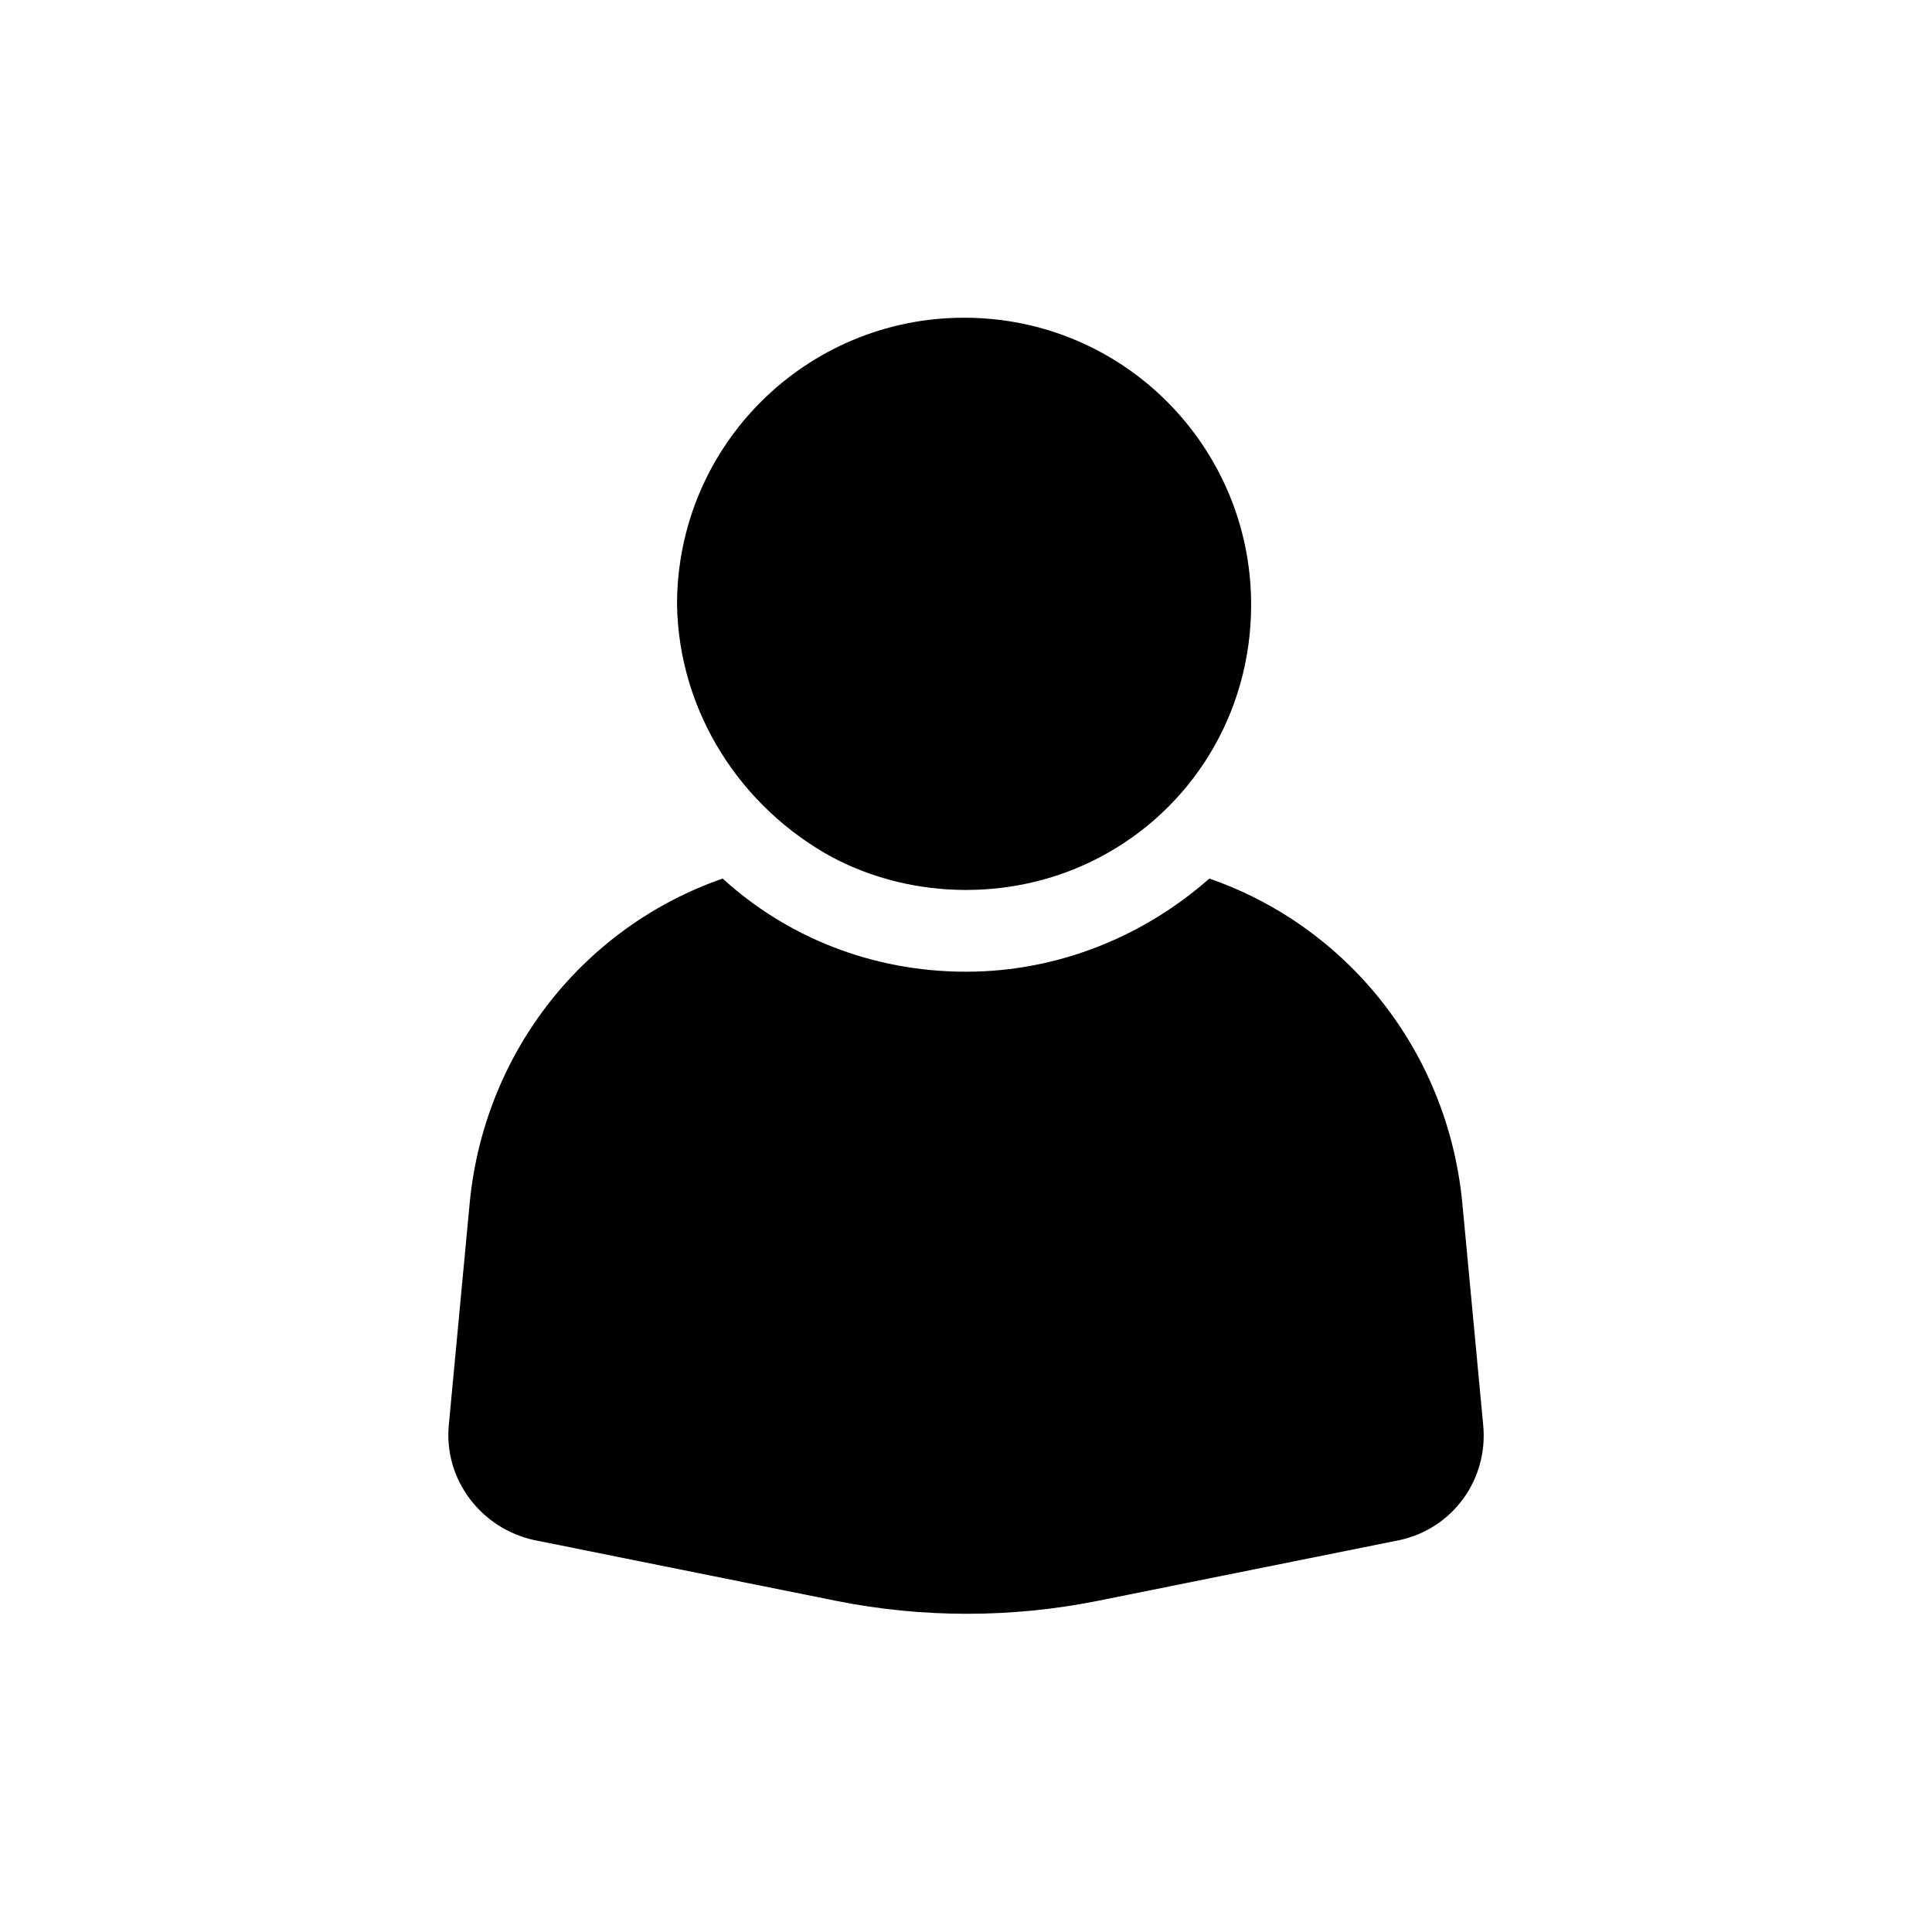
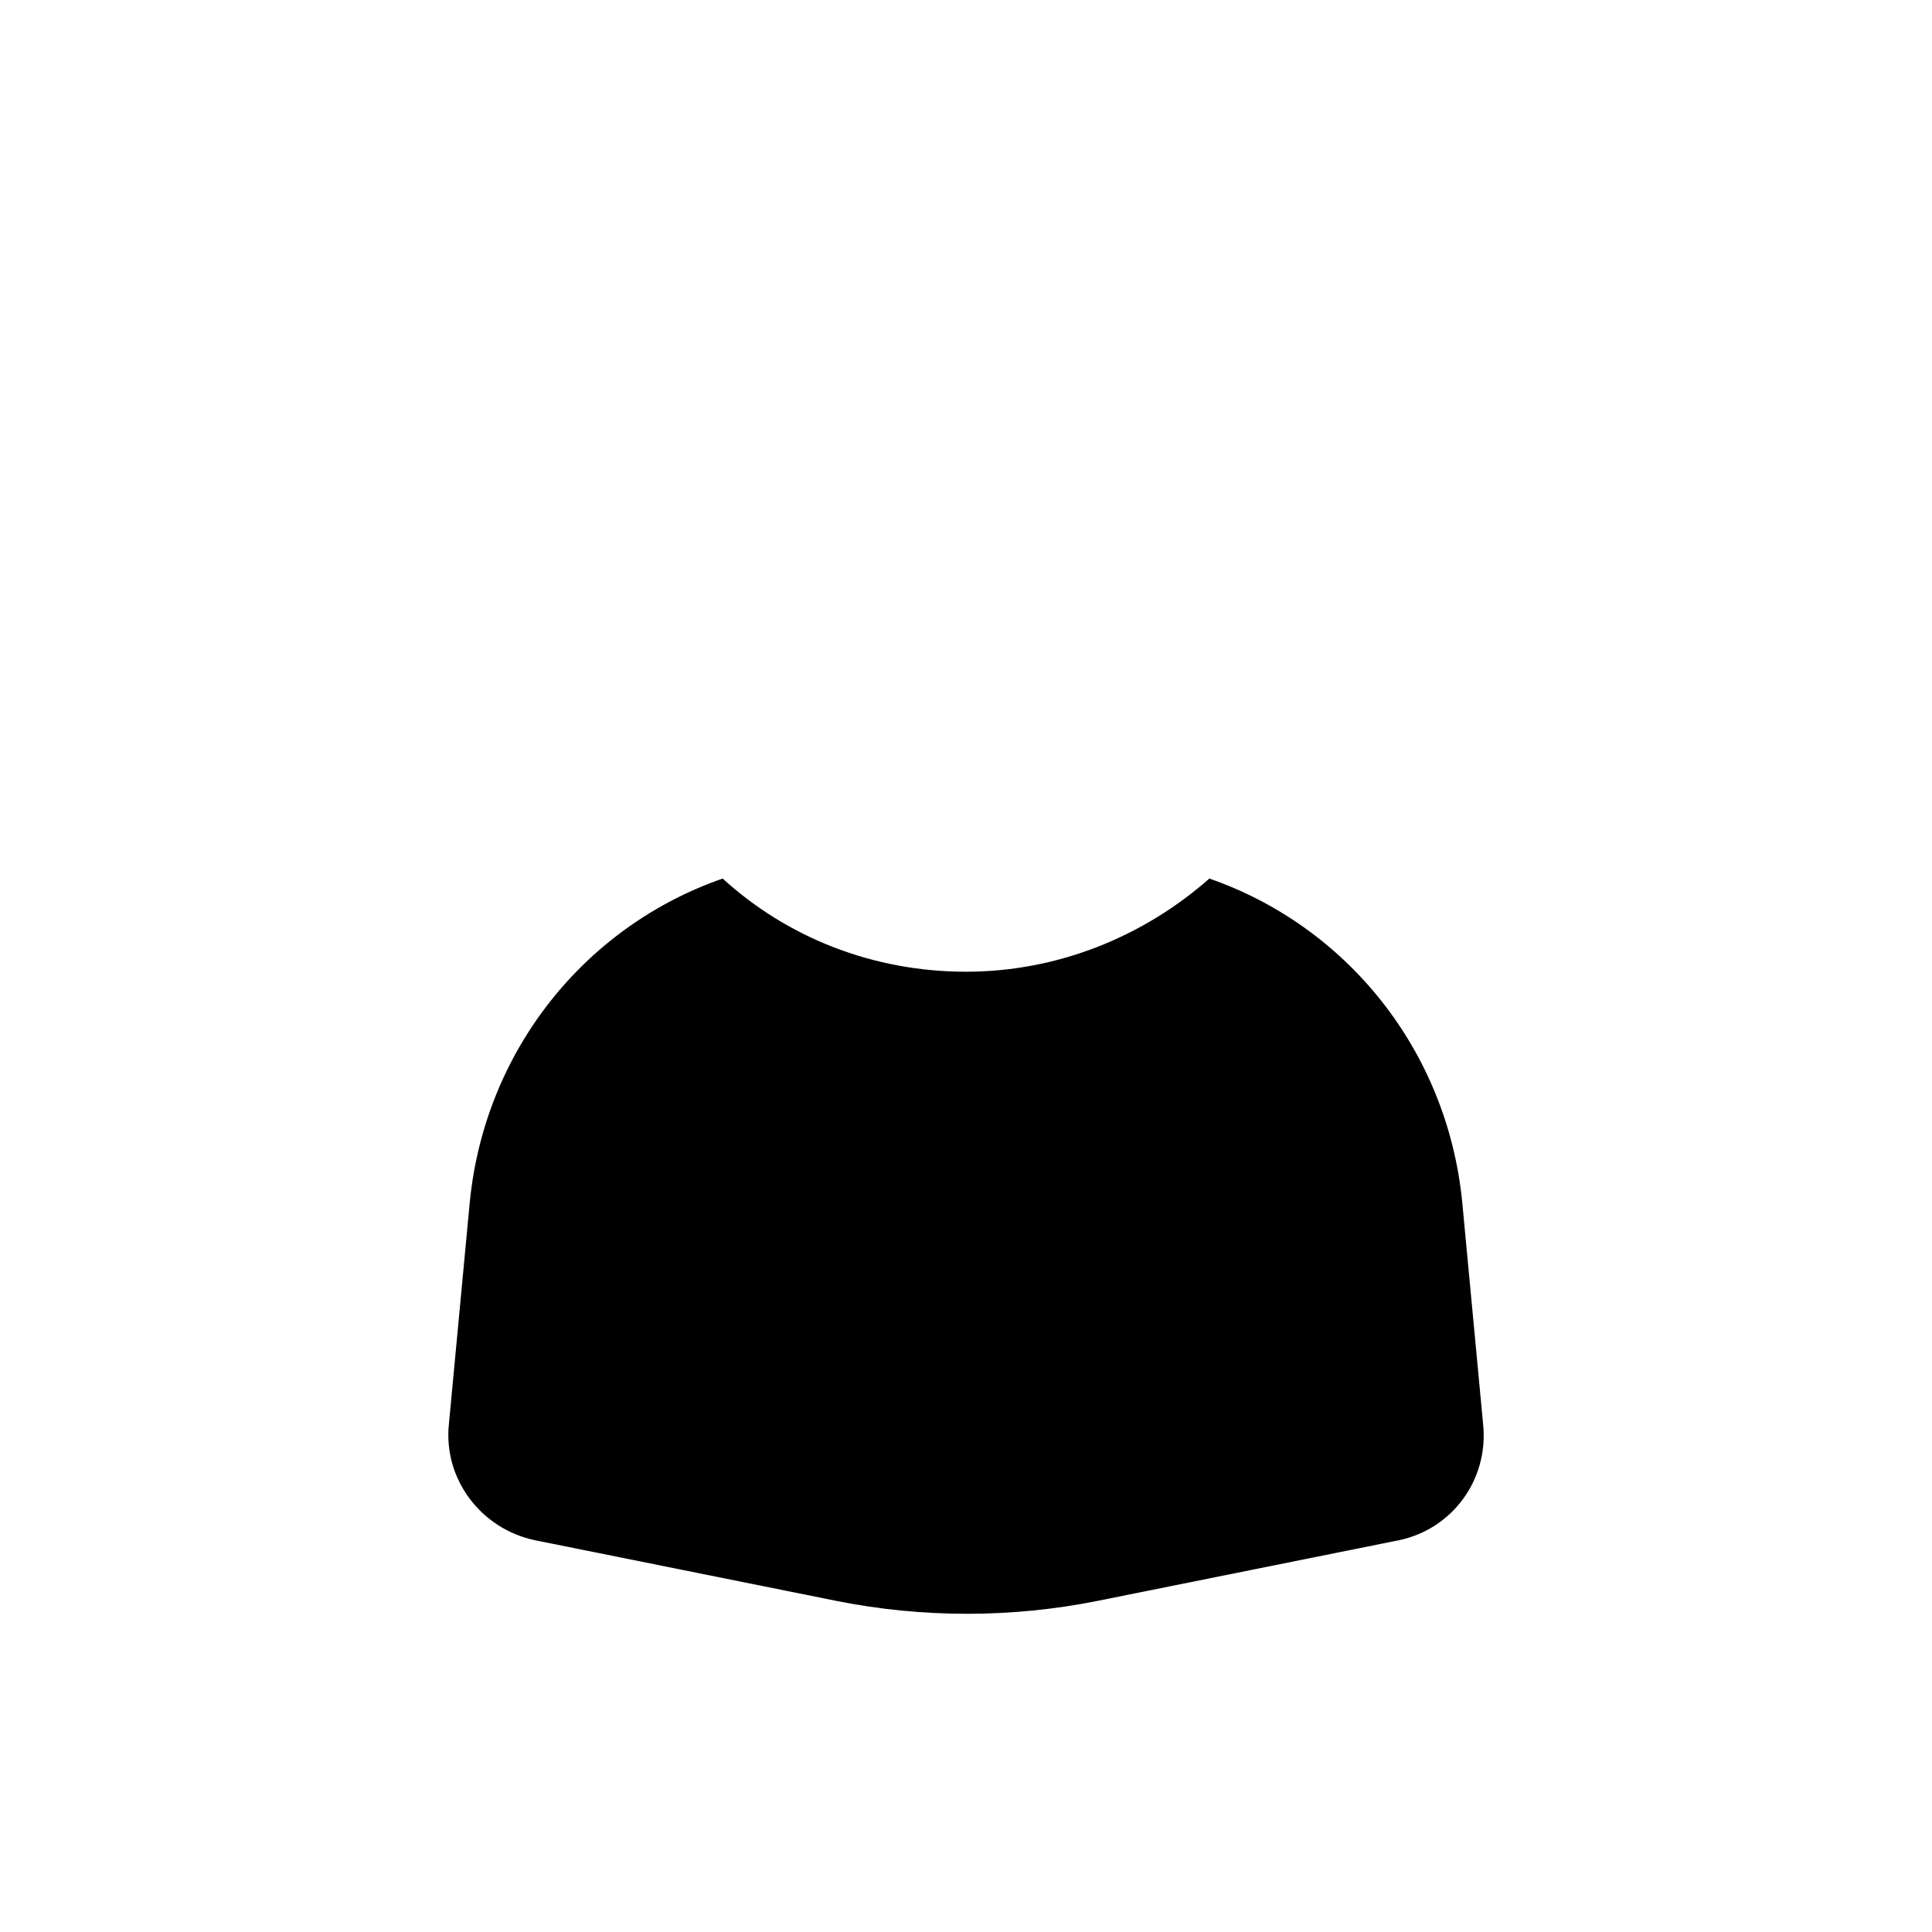
<svg xmlns="http://www.w3.org/2000/svg" fill="#000000" width="800px" height="800px" version="1.1" viewBox="144 144 512 512">
  <g>
    <path d="m537.04 521.42-5.543-58.945c-4.031-40.305-30.73-73.051-67.008-85.648-17.129 15.113-39.801 24.688-64.488 24.688s-47.359-9.07-64.488-24.688c-36.273 12.594-62.977 45.344-67.008 85.648l-5.543 58.945c-1.512 14.609 8.566 27.711 22.672 30.73l80.105 16.121c22.672 4.535 46.352 4.535 69.023 0l80.105-16.121c14.109-3.023 23.684-16.121 22.172-30.73z" />
-     <path d="m364.73 371.28c10.578 5.543 22.672 8.566 35.266 8.566s24.688-3.023 35.266-8.566c24.184-12.594 40.305-37.785 40.305-67.008 0-41.816-33.754-76.074-76.074-76.074-41.816 0-76.074 33.754-76.074 76.074 0.504 28.719 17.133 53.91 41.312 67.008z" />
  </g>
</svg>